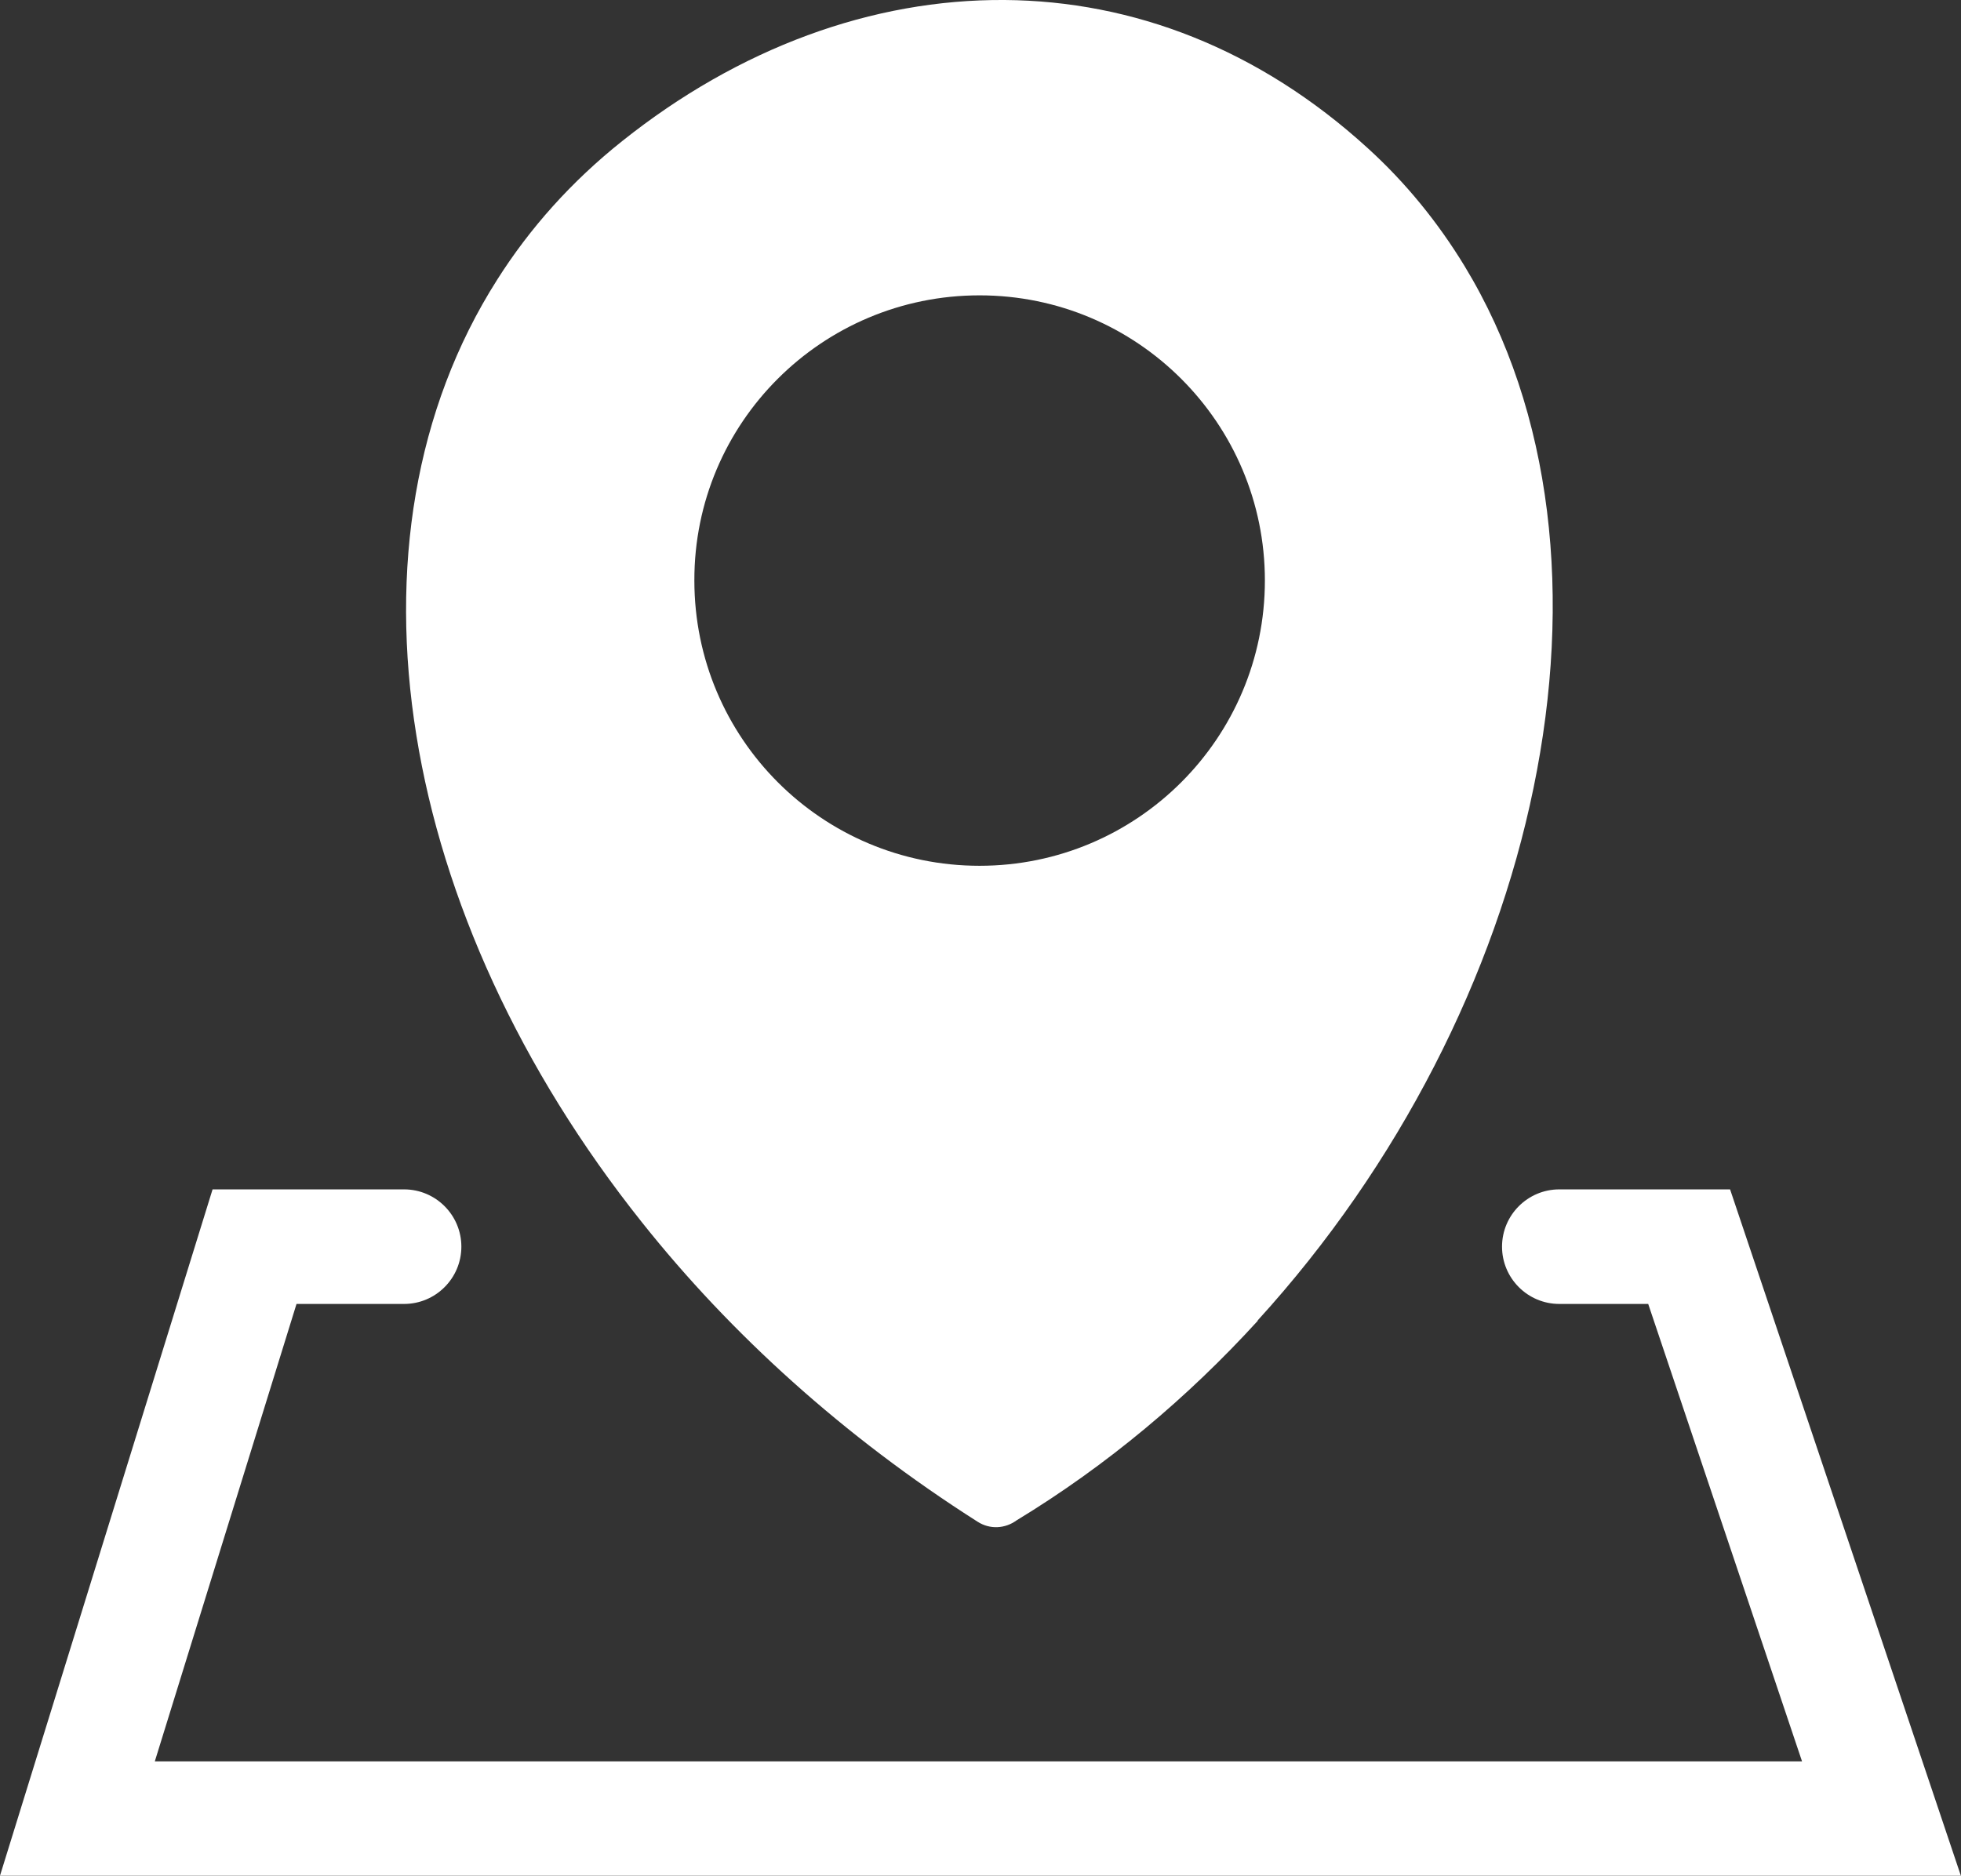
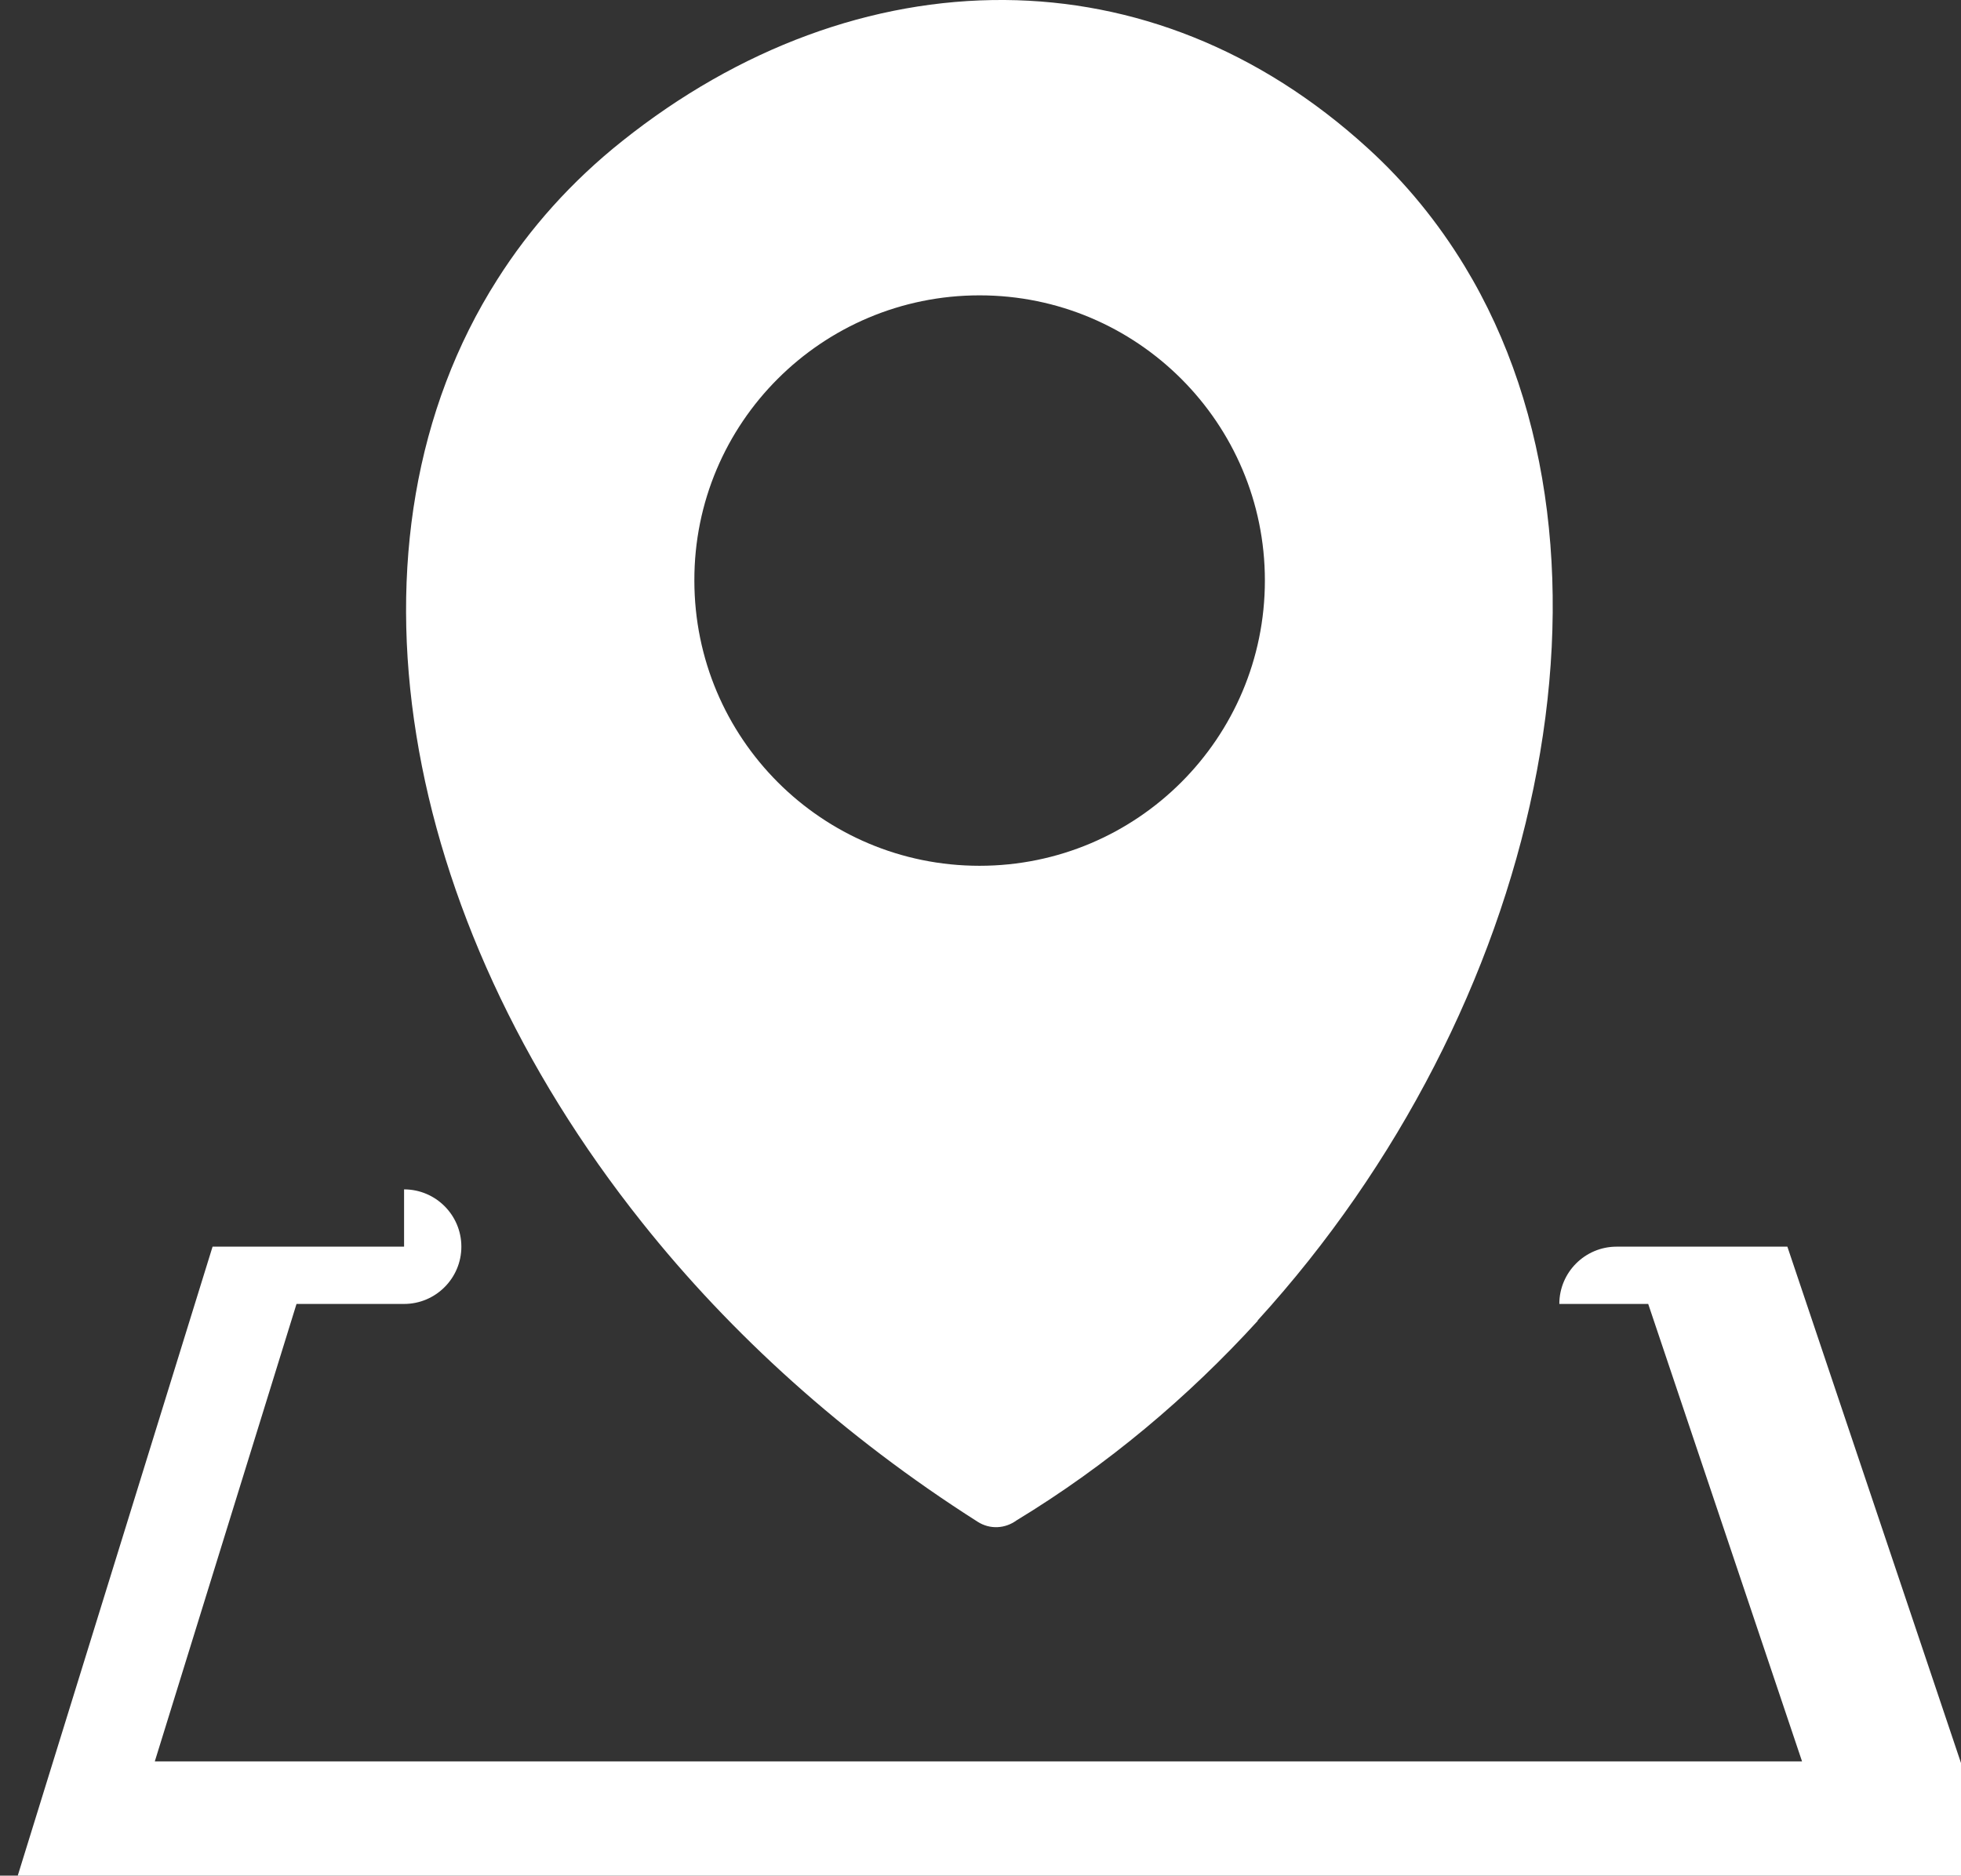
<svg xmlns="http://www.w3.org/2000/svg" viewBox="0 0 122.88 117.55" xml:space="preserve">
  <rect x="0" y="0" width="122.88" height="117.55" fill="#333333" stroke="none" />
-   <path fill="#ffffff" fill-rule="evenodd" clip-rule="evenodd" d="M78.81,82.78c-4.35,4.77-9.42,9.05-15.12,12.51     c-0.7,0.51-1.65,0.58-2.43,0.08c-8.41-5.35-15.48-11.78-21.03-18.76c-7.66-9.61-12.49-20.27-14.14-30.53     c-1.68-10.41-0.11-20.42,5.07-28.56c2.04-3.22,4.65-6.15,7.83-8.68C46.3,3.01,54.65-0.06,62.96,0     c8.01,0.06,15.91,3.05,22.74,9.28c2.4,2.18,4.42,4.68,6.07,7.39c5.57,9.17,6.77,20.87,4.32,32.73     c-2.41,11.71-8.41,23.62-17.28,33.35V82.78L78.81,82.78L78.81,82.78z M25.32,74.54c1.98,0,3.59,1.61,3.59,3.59     c0,1.98-1.61,3.59-3.59,3.59h-6.74l-8.88,28.67h103.22l-9.64-28.67h-5.57c-1.98,0-3.59-1.61-3.59-3.59     c0-1.98,1.61-3.59,3.59-3.59h10.7l14.46,43.01H0l13.32-43.01H25.32L25.32,74.54z M61.38,18.51c9.88,0,17.88,8.01,17.88,17.87     c0,9.88-8.01,17.88-17.88,17.88c-9.88,0-17.87-8-17.87-17.88C43.49,26.51,51.5,18.51,61.38,18.51L61.38,18.51L61.38,18.51z" />
+   <path fill="#ffffff" fill-rule="evenodd" clip-rule="evenodd" d="M78.81,82.78c-4.35,4.77-9.42,9.05-15.12,12.51     c-0.7,0.51-1.65,0.58-2.43,0.08c-8.41-5.35-15.48-11.78-21.03-18.76c-7.66-9.61-12.49-20.27-14.14-30.53     c-1.68-10.41-0.11-20.42,5.07-28.56c2.04-3.22,4.65-6.15,7.83-8.68C46.3,3.01,54.65-0.06,62.96,0     c8.01,0.06,15.91,3.05,22.74,9.28c2.4,2.18,4.42,4.68,6.07,7.39c5.57,9.17,6.77,20.87,4.32,32.73     c-2.41,11.71-8.41,23.62-17.28,33.35V82.78L78.81,82.78L78.81,82.78z M25.32,74.54c1.98,0,3.59,1.61,3.59,3.59     c0,1.98-1.61,3.59-3.59,3.59h-6.74l-8.88,28.67h103.22l-9.64-28.67h-5.57c0-1.98,1.61-3.59,3.59-3.59h10.7l14.46,43.01H0l13.32-43.01H25.32L25.32,74.54z M61.38,18.51c9.88,0,17.88,8.01,17.88,17.87     c0,9.88-8.01,17.88-17.88,17.88c-9.88,0-17.87-8-17.87-17.88C43.49,26.51,51.5,18.51,61.38,18.51L61.38,18.51L61.38,18.51z" />
</svg>